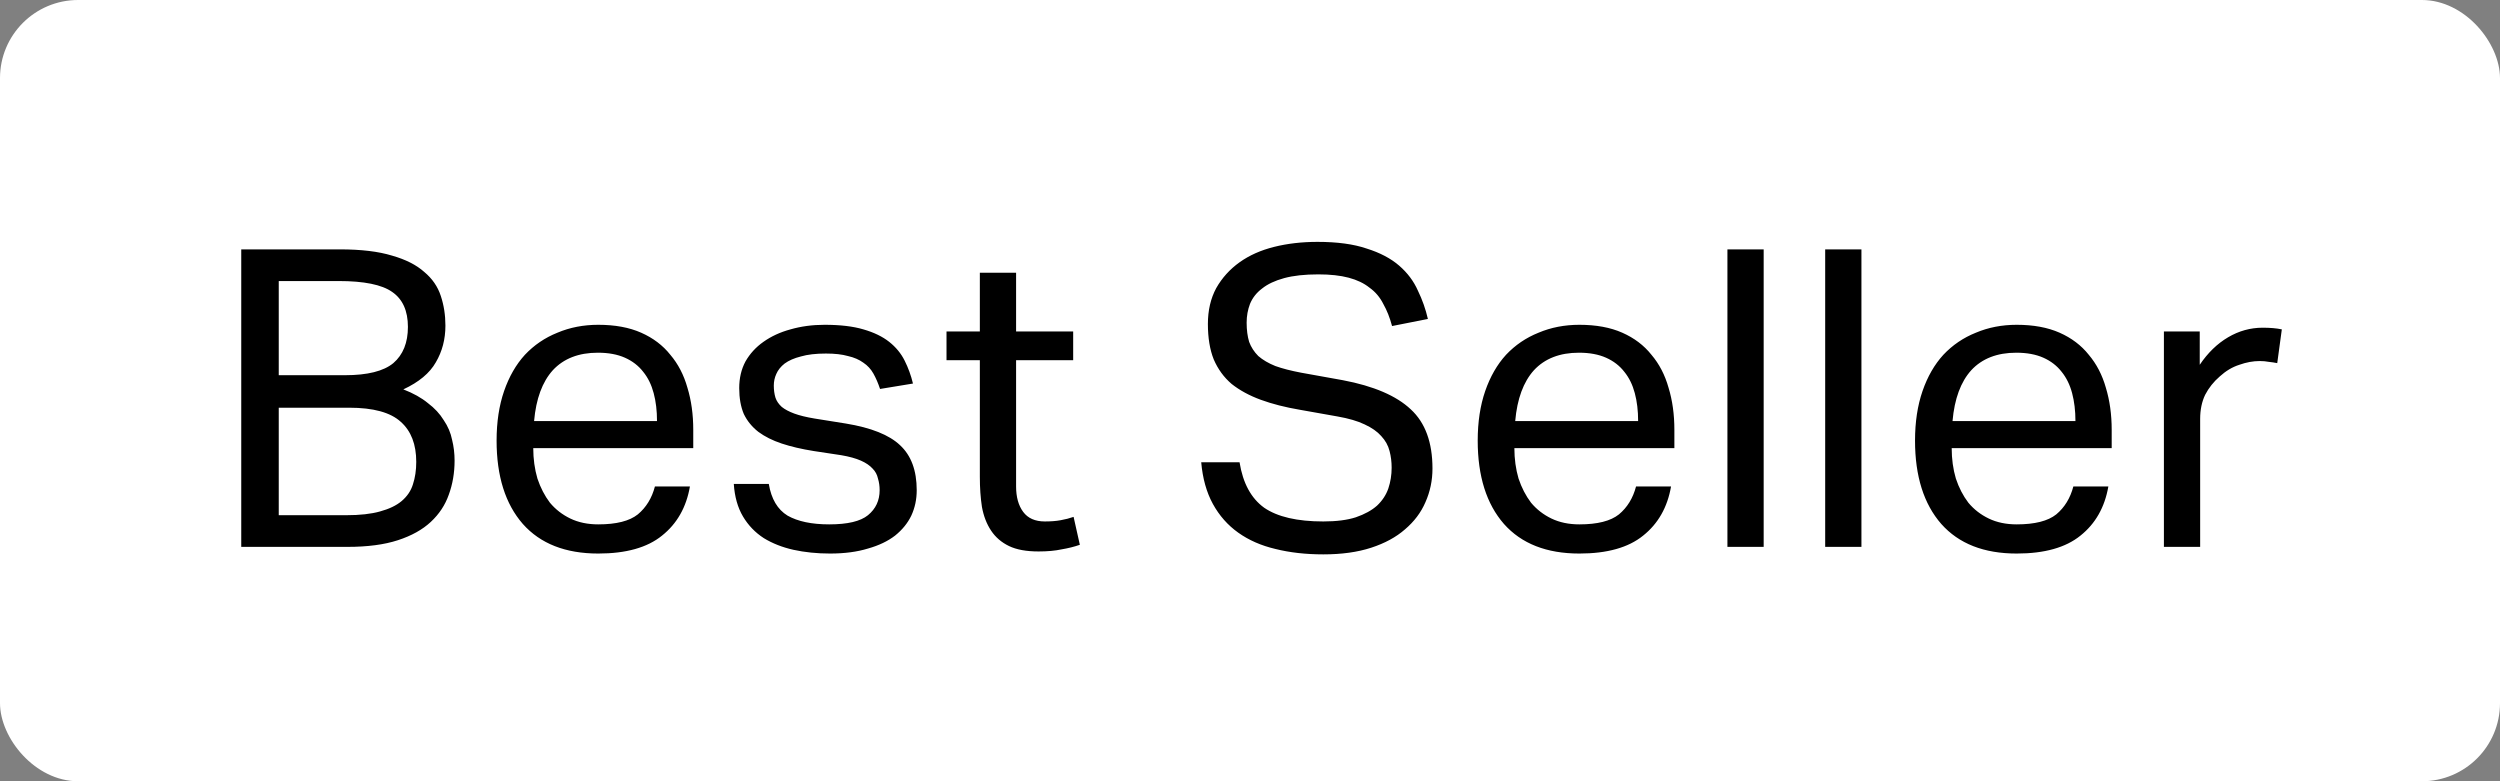
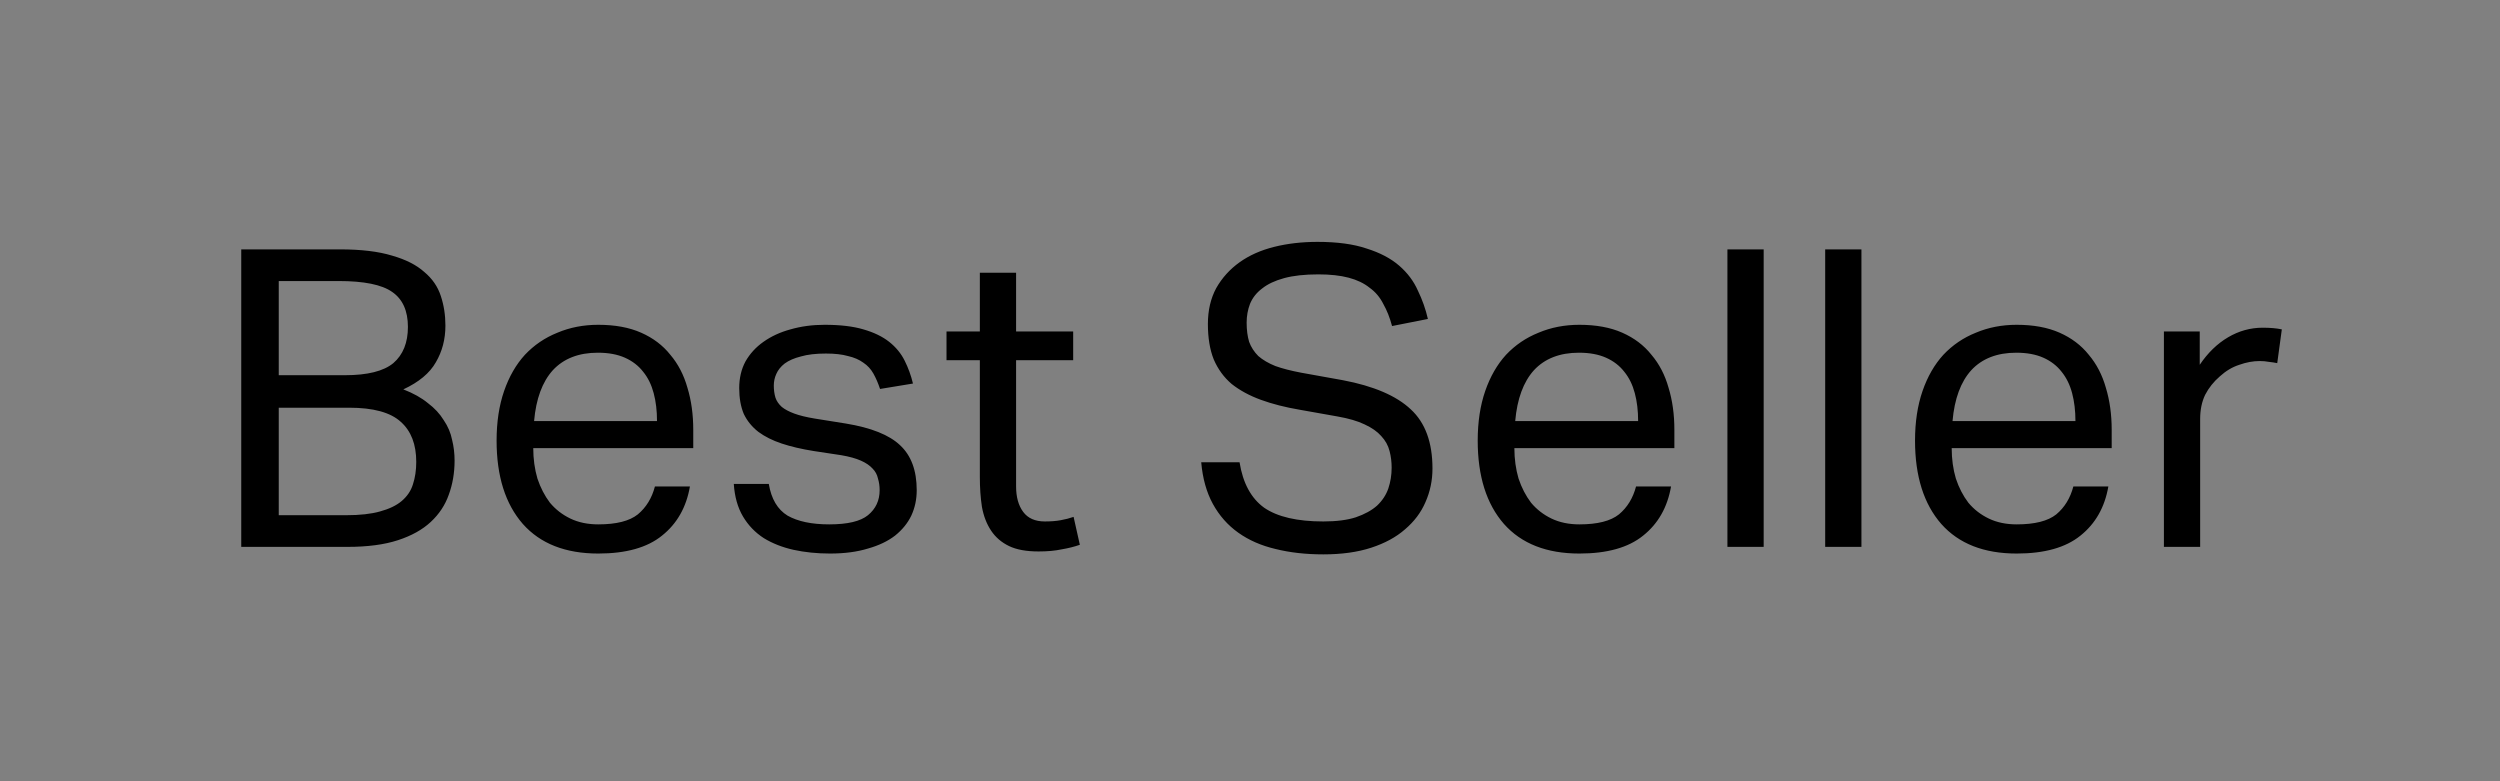
<svg xmlns="http://www.w3.org/2000/svg" width="96" height="30" viewBox="0 0 96 30" fill="none">
  <rect x="0" y="0" width="96" height="30" fill="#808080" stroke="none" />
-   <rect width="96" height="30" rx="3" fill="white" />
  <path d="M9.264 9.576H13.056C13.867 9.576 14.533 9.656 15.056 9.816C15.579 9.965 15.989 10.173 16.288 10.44C16.597 10.696 16.811 11.005 16.928 11.368C17.045 11.72 17.104 12.099 17.104 12.504C17.104 13.027 16.981 13.496 16.736 13.912C16.501 14.328 16.085 14.675 15.488 14.952C15.872 15.101 16.187 15.277 16.432 15.48C16.688 15.672 16.891 15.891 17.04 16.136C17.2 16.371 17.307 16.621 17.36 16.888C17.424 17.144 17.456 17.411 17.456 17.688C17.456 18.157 17.381 18.595 17.232 19C17.093 19.395 16.864 19.741 16.544 20.04C16.224 20.339 15.803 20.573 15.28 20.744C14.757 20.915 14.112 21 13.344 21H9.264V9.576ZM13.248 14.408C14.112 14.408 14.731 14.253 15.104 13.944C15.477 13.624 15.664 13.16 15.664 12.552C15.664 11.933 15.461 11.485 15.056 11.208C14.661 10.931 13.979 10.792 13.008 10.792H10.704V14.408H13.248ZM13.296 19.784C13.819 19.784 14.251 19.736 14.592 19.64C14.944 19.544 15.221 19.411 15.424 19.24C15.637 19.059 15.781 18.845 15.856 18.6C15.941 18.344 15.984 18.056 15.984 17.736C15.984 17.064 15.787 16.552 15.392 16.2C14.997 15.837 14.336 15.656 13.408 15.656H10.704V19.784H13.296ZM26.493 18.68C26.355 19.48 25.997 20.109 25.421 20.568C24.856 21.027 24.04 21.256 22.973 21.256C21.715 21.256 20.749 20.877 20.077 20.12C19.405 19.352 19.069 18.285 19.069 16.92C19.069 16.205 19.165 15.571 19.357 15.016C19.549 14.461 19.816 13.997 20.157 13.624C20.509 13.251 20.925 12.968 21.405 12.776C21.885 12.573 22.408 12.472 22.973 12.472C23.613 12.472 24.163 12.573 24.621 12.776C25.08 12.979 25.453 13.261 25.741 13.624C26.04 13.976 26.259 14.397 26.397 14.888C26.547 15.379 26.621 15.917 26.621 16.504V17.208H20.477C20.477 17.624 20.531 18.013 20.637 18.376C20.755 18.728 20.915 19.037 21.117 19.304C21.331 19.56 21.592 19.763 21.901 19.912C22.211 20.061 22.568 20.136 22.973 20.136C23.667 20.136 24.173 20.008 24.493 19.752C24.813 19.485 25.032 19.128 25.149 18.68H26.493ZM25.229 16.168C25.229 15.773 25.187 15.416 25.101 15.096C25.016 14.776 24.883 14.504 24.701 14.28C24.52 14.045 24.285 13.864 23.997 13.736C23.709 13.608 23.363 13.544 22.957 13.544C22.221 13.544 21.645 13.768 21.229 14.216C20.824 14.664 20.584 15.315 20.509 16.168H25.229ZM29.522 18.584C29.618 19.16 29.858 19.565 30.242 19.8C30.637 20.024 31.17 20.136 31.842 20.136C32.546 20.136 33.042 20.019 33.33 19.784C33.629 19.539 33.778 19.219 33.778 18.824C33.778 18.664 33.757 18.515 33.714 18.376C33.682 18.227 33.613 18.099 33.506 17.992C33.4 17.875 33.25 17.773 33.058 17.688C32.866 17.603 32.616 17.533 32.306 17.48L31.25 17.32C30.781 17.245 30.37 17.149 30.018 17.032C29.666 16.915 29.368 16.765 29.122 16.584C28.877 16.392 28.69 16.163 28.562 15.896C28.445 15.619 28.386 15.288 28.386 14.904C28.386 14.52 28.466 14.179 28.626 13.88C28.797 13.581 29.026 13.331 29.314 13.128C29.613 12.915 29.96 12.755 30.354 12.648C30.76 12.531 31.197 12.472 31.666 12.472C32.264 12.472 32.76 12.531 33.154 12.648C33.56 12.765 33.89 12.925 34.146 13.128C34.402 13.331 34.6 13.571 34.738 13.848C34.877 14.125 34.984 14.419 35.058 14.728L33.794 14.936C33.72 14.712 33.634 14.515 33.538 14.344C33.442 14.173 33.314 14.035 33.154 13.928C32.994 13.811 32.797 13.725 32.562 13.672C32.338 13.608 32.056 13.576 31.714 13.576C31.33 13.576 31.01 13.613 30.754 13.688C30.498 13.752 30.29 13.843 30.13 13.96C29.981 14.077 29.874 14.211 29.81 14.36C29.746 14.499 29.714 14.648 29.714 14.808C29.714 14.979 29.736 15.133 29.778 15.272C29.821 15.4 29.901 15.517 30.018 15.624C30.136 15.72 30.296 15.805 30.498 15.88C30.701 15.955 30.962 16.019 31.282 16.072L32.482 16.264C33.453 16.424 34.146 16.701 34.562 17.096C34.989 17.491 35.202 18.067 35.202 18.824C35.202 19.176 35.133 19.501 34.994 19.8C34.856 20.088 34.648 20.344 34.37 20.568C34.093 20.781 33.746 20.947 33.33 21.064C32.914 21.192 32.429 21.256 31.874 21.256C31.373 21.256 30.904 21.208 30.466 21.112C30.04 21.016 29.661 20.867 29.33 20.664C29 20.451 28.733 20.173 28.53 19.832C28.328 19.491 28.21 19.075 28.178 18.584H29.522ZM37.626 13.832H36.346V12.728H37.626V10.472H39.018V12.728H41.21V13.832H39.018V18.68C39.018 19.085 39.108 19.411 39.29 19.656C39.471 19.901 39.748 20.024 40.122 20.024C40.356 20.024 40.559 20.008 40.73 19.976C40.911 19.944 41.076 19.901 41.226 19.848L41.466 20.92C41.252 20.995 41.018 21.053 40.762 21.096C40.516 21.149 40.223 21.176 39.882 21.176C39.412 21.176 39.034 21.107 38.746 20.968C38.458 20.829 38.228 20.632 38.058 20.376C37.887 20.12 37.77 19.816 37.706 19.464C37.652 19.112 37.626 18.728 37.626 18.312V13.832ZM47.599 17.752C47.727 18.552 48.042 19.133 48.543 19.496C49.055 19.848 49.812 20.024 50.815 20.024C51.316 20.024 51.733 19.971 52.063 19.864C52.404 19.747 52.676 19.597 52.879 19.416C53.082 19.224 53.226 19.005 53.311 18.76C53.397 18.504 53.439 18.237 53.439 17.96C53.439 17.736 53.413 17.523 53.359 17.32C53.306 17.107 53.199 16.915 53.039 16.744C52.89 16.573 52.676 16.424 52.399 16.296C52.133 16.168 51.786 16.067 51.359 15.992L49.919 15.736C49.354 15.64 48.852 15.512 48.415 15.352C47.978 15.192 47.605 14.989 47.295 14.744C46.996 14.488 46.767 14.173 46.607 13.8C46.458 13.427 46.383 12.973 46.383 12.44C46.383 11.917 46.49 11.459 46.703 11.064C46.927 10.669 47.226 10.339 47.599 10.072C47.972 9.805 48.415 9.608 48.927 9.48C49.439 9.352 49.994 9.288 50.591 9.288C51.349 9.288 51.978 9.373 52.479 9.544C52.991 9.704 53.407 9.923 53.727 10.2C54.047 10.477 54.287 10.797 54.447 11.16C54.618 11.512 54.746 11.875 54.831 12.248L53.455 12.52C53.37 12.2 53.258 11.917 53.119 11.672C52.991 11.416 52.815 11.208 52.591 11.048C52.378 10.877 52.111 10.749 51.791 10.664C51.471 10.579 51.082 10.536 50.623 10.536C50.1 10.536 49.663 10.584 49.311 10.68C48.959 10.776 48.676 10.909 48.463 11.08C48.25 11.24 48.095 11.437 47.999 11.672C47.914 11.896 47.871 12.136 47.871 12.392C47.871 12.669 47.903 12.915 47.967 13.128C48.042 13.331 48.159 13.512 48.319 13.672C48.49 13.821 48.709 13.949 48.975 14.056C49.242 14.152 49.572 14.237 49.967 14.312L51.567 14.6C52.751 14.824 53.62 15.197 54.175 15.72C54.73 16.232 55.007 16.989 55.007 17.992C55.007 18.451 54.916 18.883 54.735 19.288C54.565 19.683 54.303 20.029 53.951 20.328C53.61 20.627 53.178 20.861 52.655 21.032C52.133 21.203 51.519 21.288 50.815 21.288C50.143 21.288 49.53 21.219 48.975 21.08C48.431 20.952 47.956 20.744 47.551 20.456C47.146 20.168 46.821 19.8 46.575 19.352C46.33 18.904 46.181 18.371 46.127 17.752H47.599ZM64.168 18.68C64.03 19.48 63.672 20.109 63.096 20.568C62.531 21.027 61.715 21.256 60.648 21.256C59.39 21.256 58.424 20.877 57.752 20.12C57.08 19.352 56.744 18.285 56.744 16.92C56.744 16.205 56.84 15.571 57.032 15.016C57.224 14.461 57.491 13.997 57.832 13.624C58.184 13.251 58.6 12.968 59.08 12.776C59.56 12.573 60.083 12.472 60.648 12.472C61.288 12.472 61.838 12.573 62.296 12.776C62.755 12.979 63.128 13.261 63.416 13.624C63.715 13.976 63.934 14.397 64.072 14.888C64.222 15.379 64.296 15.917 64.296 16.504V17.208H58.152C58.152 17.624 58.206 18.013 58.312 18.376C58.43 18.728 58.59 19.037 58.792 19.304C59.006 19.56 59.267 19.763 59.576 19.912C59.886 20.061 60.243 20.136 60.648 20.136C61.342 20.136 61.848 20.008 62.168 19.752C62.488 19.485 62.707 19.128 62.824 18.68H64.168ZM62.904 16.168C62.904 15.773 62.862 15.416 62.776 15.096C62.691 14.776 62.558 14.504 62.376 14.28C62.195 14.045 61.96 13.864 61.672 13.736C61.384 13.608 61.038 13.544 60.632 13.544C59.896 13.544 59.32 13.768 58.904 14.216C58.499 14.664 58.259 15.315 58.184 16.168H62.904ZM66.333 9.576H67.725V21H66.333V9.576ZM70.087 9.576H71.479V21H70.087V9.576ZM80.961 18.68C80.822 19.48 80.465 20.109 79.889 20.568C79.323 21.027 78.507 21.256 77.441 21.256C76.182 21.256 75.217 20.877 74.545 20.12C73.873 19.352 73.537 18.285 73.537 16.92C73.537 16.205 73.633 15.571 73.825 15.016C74.017 14.461 74.284 13.997 74.625 13.624C74.977 13.251 75.393 12.968 75.873 12.776C76.353 12.573 76.876 12.472 77.441 12.472C78.081 12.472 78.63 12.573 79.089 12.776C79.547 12.979 79.921 13.261 80.209 13.624C80.507 13.976 80.726 14.397 80.865 14.888C81.014 15.379 81.089 15.917 81.089 16.504V17.208H74.945C74.945 17.624 74.998 18.013 75.105 18.376C75.222 18.728 75.382 19.037 75.585 19.304C75.798 19.56 76.059 19.763 76.369 19.912C76.678 20.061 77.035 20.136 77.441 20.136C78.134 20.136 78.641 20.008 78.961 19.752C79.281 19.485 79.499 19.128 79.617 18.68H80.961ZM79.697 16.168C79.697 15.773 79.654 15.416 79.569 15.096C79.484 14.776 79.35 14.504 79.169 14.28C78.987 14.045 78.753 13.864 78.465 13.736C78.177 13.608 77.83 13.544 77.425 13.544C76.689 13.544 76.113 13.768 75.697 14.216C75.291 14.664 75.052 15.315 74.977 16.168H79.697ZM83.094 12.728H84.47V14.008C84.779 13.549 85.142 13.197 85.558 12.952C85.974 12.707 86.416 12.584 86.886 12.584C87.174 12.584 87.419 12.605 87.622 12.648L87.446 13.944C87.339 13.923 87.233 13.907 87.126 13.896C87.019 13.875 86.902 13.864 86.774 13.864C86.518 13.864 86.257 13.912 85.99 14.008C85.723 14.093 85.472 14.243 85.238 14.456C85.003 14.659 84.817 14.893 84.678 15.16C84.55 15.427 84.486 15.736 84.486 16.088V21H83.094V12.728Z" fill="black" />
</svg>